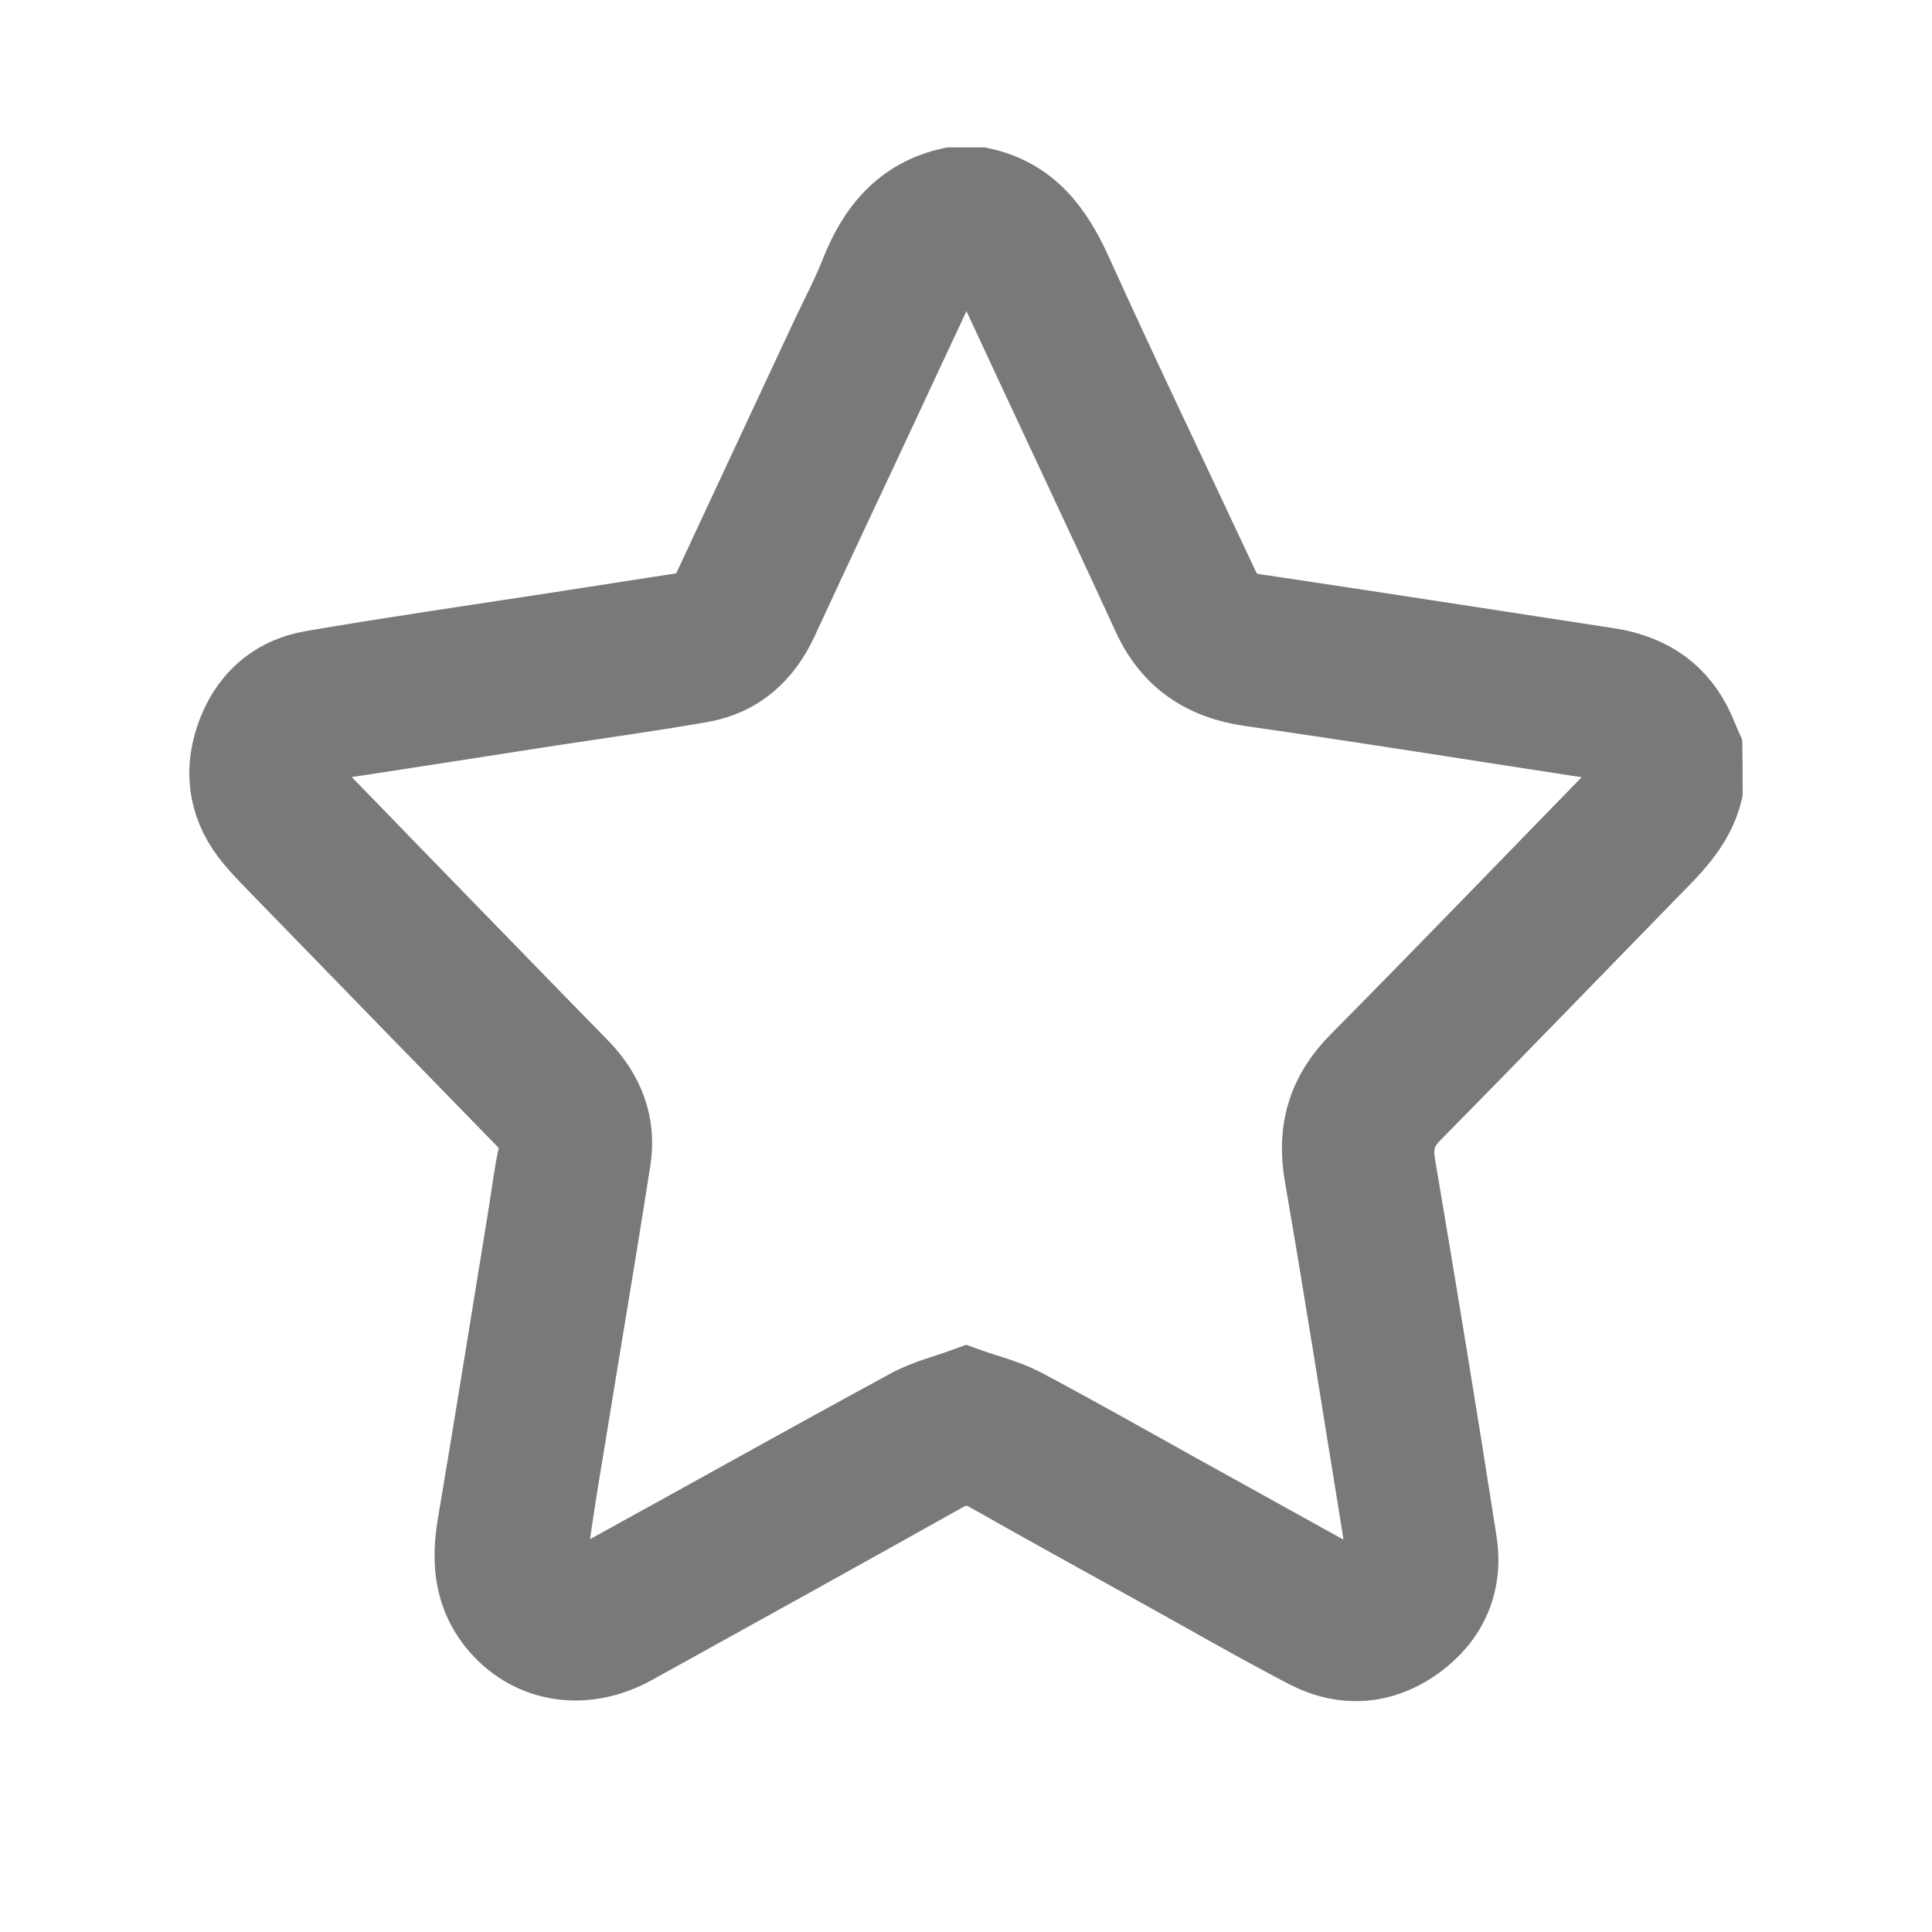
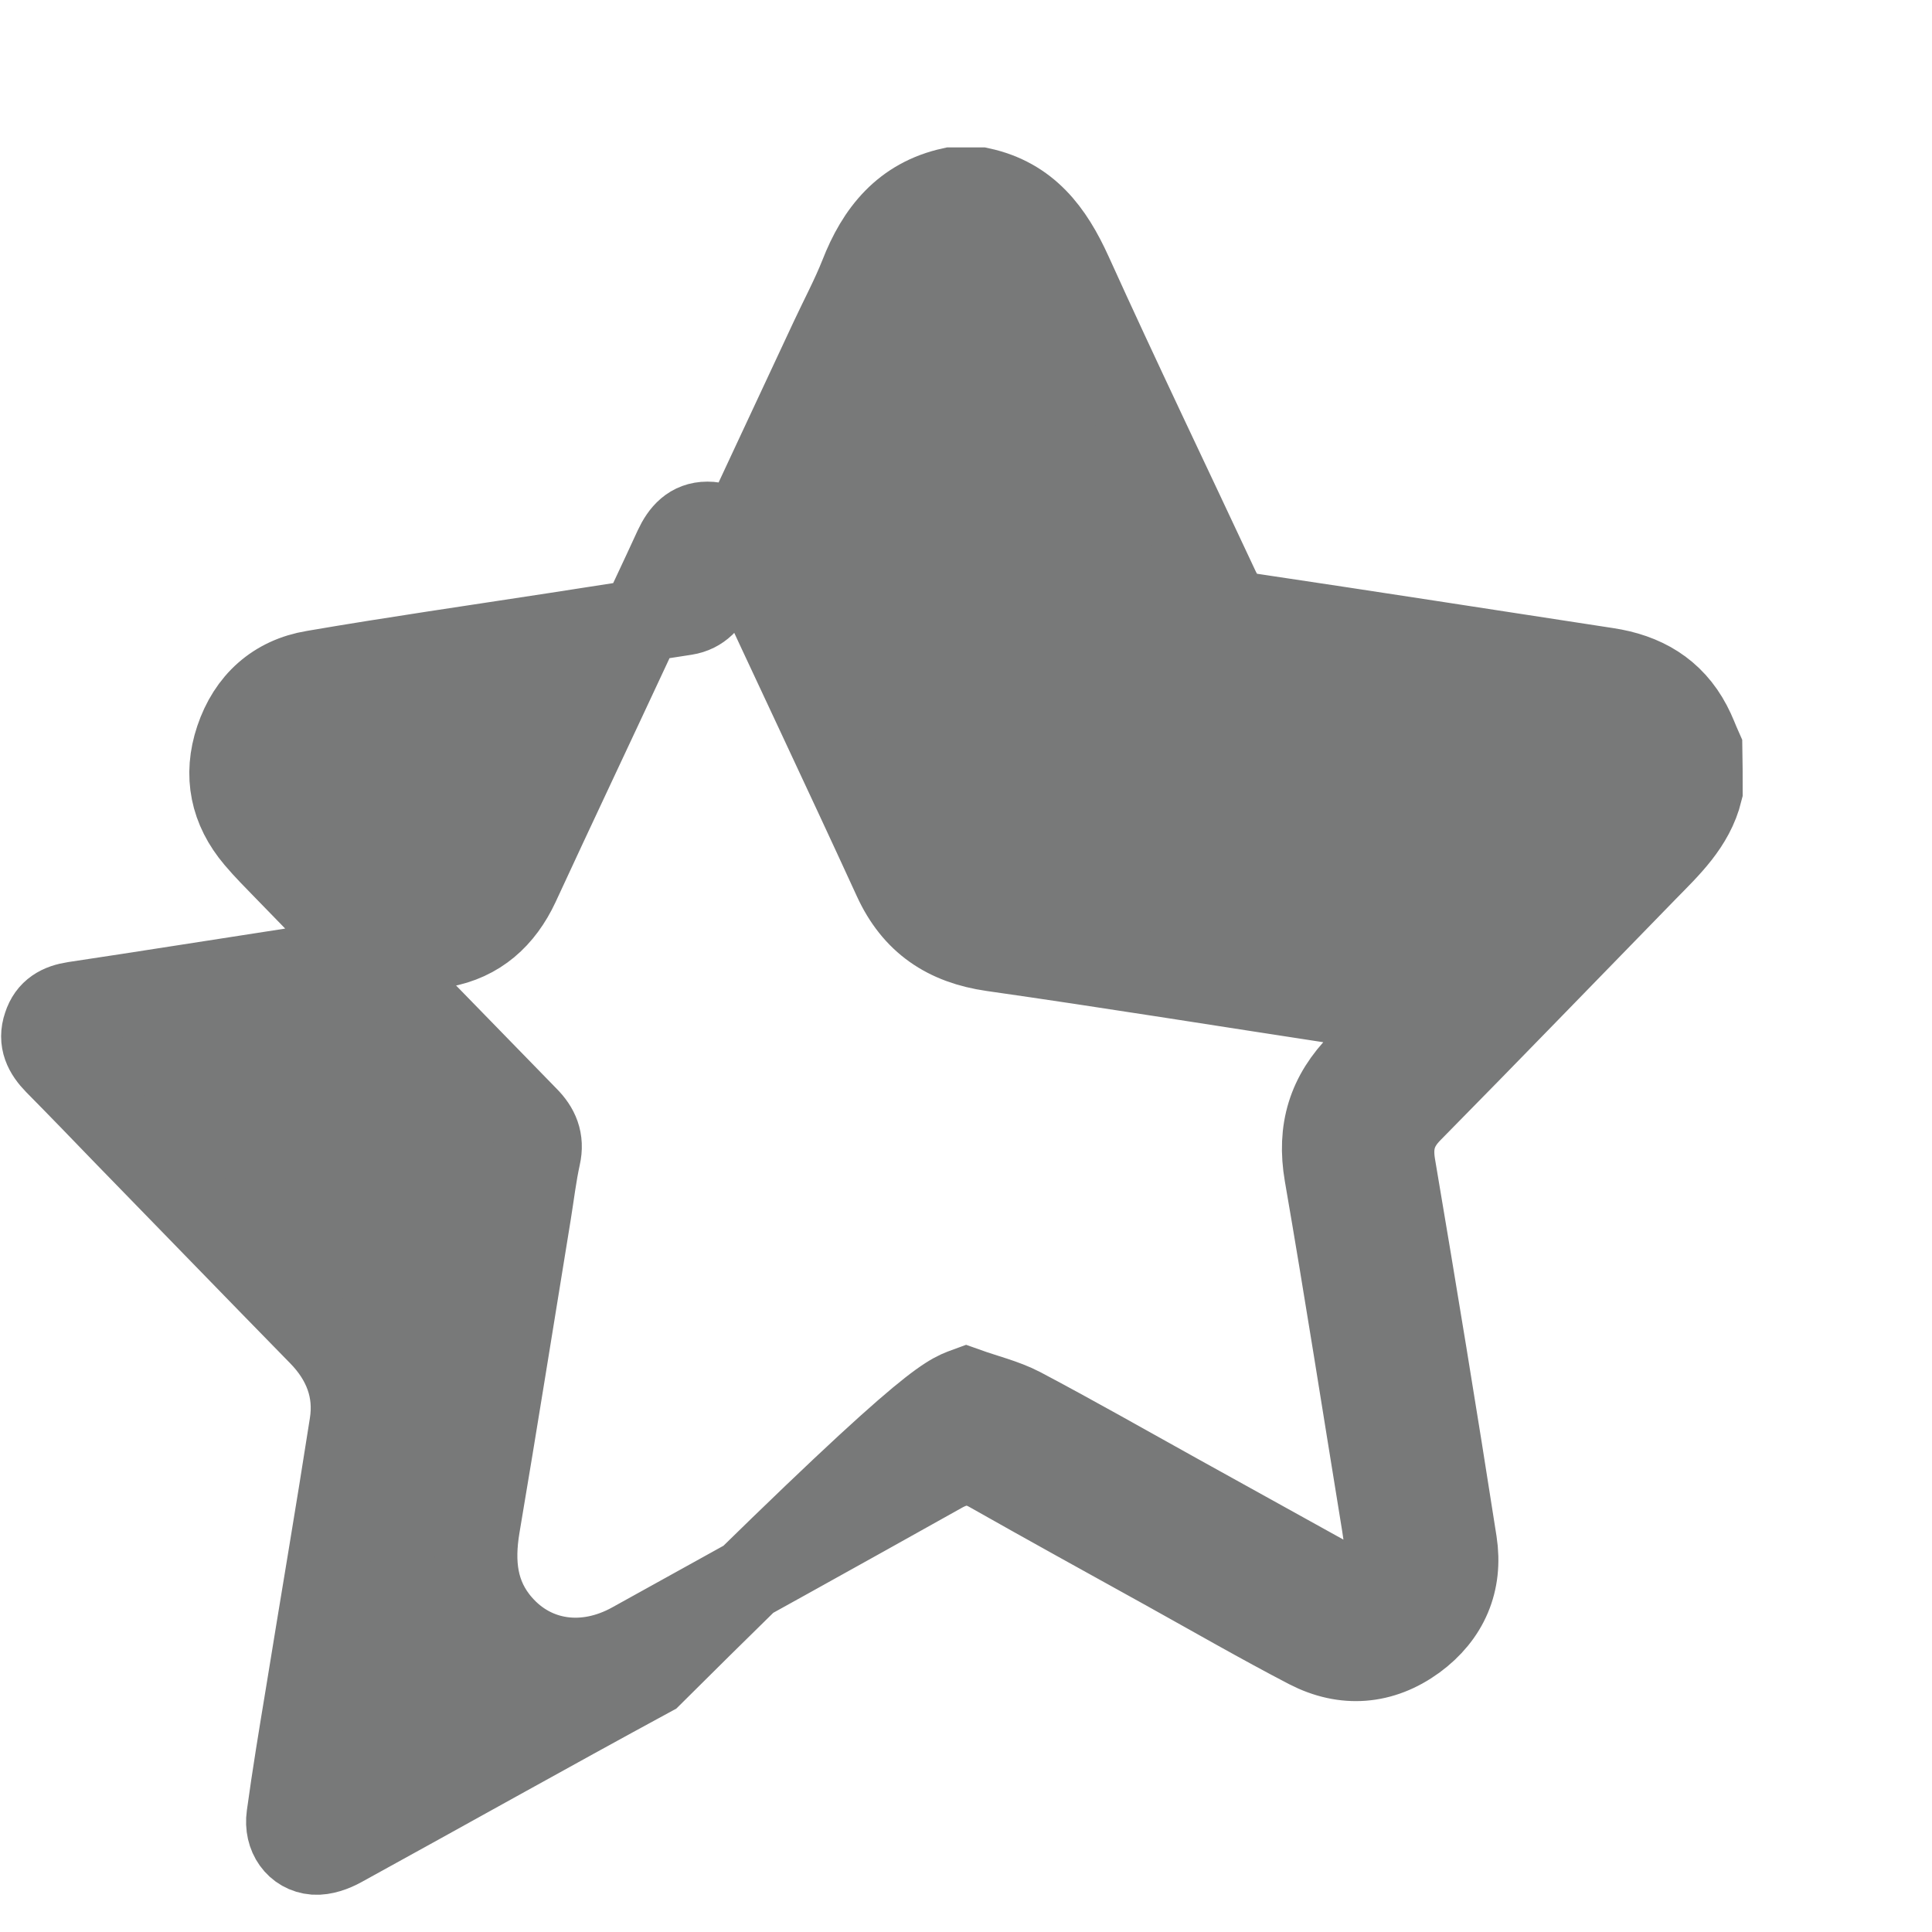
<svg xmlns="http://www.w3.org/2000/svg" version="1.1" id="Capa_1" x="0px" y="0px" viewBox="0 0 70 70" style="enable-background:new 0 0 70 70;" xml:space="preserve">
  <style type="text/css">
	.st0{fill:#787979;}
	.st1{fill:#787979;stroke:#787979;stroke-width:3;stroke-miterlimit:10;}
	.st2{fill:#787979;stroke:#787979;stroke-linecap:round;stroke-linejoin:round;stroke-miterlimit:10;}
</style>
  <g id="VAn9N5.tif_1_">
    <g>
-       <path class="st1" d="M61.64,28.66c-0.3,1.22-1.19,2.04-2.02,2.89c-2.83,2.9-5.65,5.82-8.5,8.71c-0.57,0.58-0.74,1.16-0.61,1.96    c0.77,4.55,1.52,9.11,2.23,13.67c0.22,1.43-0.3,2.64-1.47,3.5c-1.21,0.88-2.55,0.98-3.87,0.3c-1.73-0.9-3.43-1.88-5.14-2.83    c-2.13-1.18-4.27-2.36-6.39-3.56c-0.61-0.35-1.14-0.32-1.75,0.02c-3.73,2.09-7.47,4.16-11.21,6.23c-1.71,0.95-3.58,0.68-4.77-0.69    c-0.9-1.03-1.02-2.24-0.8-3.56c0.64-3.78,1.24-7.57,1.86-11.36c0.11-0.68,0.19-1.37,0.34-2.05c0.13-0.58-0.06-1.01-0.45-1.4    c-2.93-3-5.85-6.01-8.78-9.02c-0.35-0.36-0.71-0.72-1.03-1.1c-0.9-1.06-1.15-2.28-0.71-3.59c0.45-1.34,1.41-2.21,2.79-2.44    c2.91-0.5,5.84-0.92,8.76-1.37c1.57-0.24,3.14-0.49,4.71-0.73c0.56-0.09,0.86-0.46,1.08-0.94c1.4-3.01,2.81-6.02,4.21-9.02    c0.36-0.77,0.76-1.52,1.07-2.3c0.61-1.57,1.56-2.76,3.29-3.14c0.35,0,0.69,0,1.04,0c1.71,0.37,2.59,1.55,3.28,3.07    c1.73,3.82,3.55,7.6,5.33,11.41c0.25,0.53,0.58,0.85,1.18,0.95c4.3,0.64,8.6,1.31,12.91,1.97c1.33,0.2,2.38,0.8,3.02,2.02    c0.15,0.28,0.26,0.59,0.39,0.88C61.64,27.62,61.64,28.14,61.64,28.66z M35.01,50.32c0.7,0.25,1.38,0.41,1.98,0.72    c1.91,1.01,3.79,2.08,5.68,3.13c1.91,1.06,3.81,2.11,5.72,3.17c0.48,0.27,0.95,0.35,1.41,0c0.44-0.34,0.57-0.8,0.44-1.34    c-0.06-0.25-0.09-0.51-0.13-0.77c-0.69-4.23-1.35-8.47-2.08-12.69c-0.27-1.58,0.11-2.86,1.25-4.01c3.15-3.18,6.25-6.4,9.37-9.6    c0.35-0.36,0.61-0.75,0.44-1.3c-0.17-0.58-0.59-0.81-1.15-0.89c-4.2-0.64-8.4-1.32-12.61-1.92c-1.67-0.24-2.84-1.02-3.55-2.57    c-1.84-4.01-3.73-7.99-5.58-11.99c-0.25-0.53-0.59-0.91-1.2-0.91c-0.59,0-0.92,0.38-1.16,0.89c-0.54,1.18-1.1,2.35-1.64,3.52    c-1.35,2.9-2.72,5.79-4.06,8.69c-0.56,1.2-1.45,2-2.75,2.23c-1.82,0.32-3.65,0.57-5.48,0.85c-2.61,0.4-5.23,0.82-7.84,1.21    c-0.53,0.08-0.92,0.29-1.09,0.82c-0.19,0.55,0.03,0.97,0.41,1.36c0.84,0.85,1.67,1.71,2.5,2.57c2.36,2.42,4.71,4.85,7.07,7.26    c0.89,0.91,1.32,2.01,1.12,3.26c-0.51,3.28-1.07,6.55-1.6,9.83c-0.24,1.45-0.48,2.9-0.68,4.36c-0.1,0.71,0.32,1.3,0.97,1.35    c0.32,0.02,0.68-0.11,0.97-0.27c3.75-2.06,7.47-4.15,11.23-6.19C33.59,50.75,34.3,50.58,35.01,50.32z" />
+       <path class="st1" d="M61.64,28.66c-0.3,1.22-1.19,2.04-2.02,2.89c-2.83,2.9-5.65,5.82-8.5,8.71c-0.57,0.58-0.74,1.16-0.61,1.96    c0.77,4.55,1.52,9.11,2.23,13.67c0.22,1.43-0.3,2.64-1.47,3.5c-1.21,0.88-2.55,0.98-3.87,0.3c-1.73-0.9-3.43-1.88-5.14-2.83    c-2.13-1.18-4.27-2.36-6.39-3.56c-0.61-0.35-1.14-0.32-1.75,0.02c-3.73,2.09-7.47,4.16-11.21,6.23c-1.71,0.95-3.58,0.68-4.77-0.69    c-0.9-1.03-1.02-2.24-0.8-3.56c0.64-3.78,1.24-7.57,1.86-11.36c0.11-0.68,0.19-1.37,0.34-2.05c0.13-0.58-0.06-1.01-0.45-1.4    c-2.93-3-5.85-6.01-8.78-9.02c-0.35-0.36-0.71-0.72-1.03-1.1c-0.9-1.06-1.15-2.28-0.71-3.59c0.45-1.34,1.41-2.21,2.79-2.44    c2.91-0.5,5.84-0.92,8.76-1.37c1.57-0.24,3.14-0.49,4.71-0.73c0.56-0.09,0.86-0.46,1.08-0.94c1.4-3.01,2.81-6.02,4.21-9.02    c0.36-0.77,0.76-1.52,1.07-2.3c0.61-1.57,1.56-2.76,3.29-3.14c0.35,0,0.69,0,1.04,0c1.71,0.37,2.59,1.55,3.28,3.07    c1.73,3.82,3.55,7.6,5.33,11.41c0.25,0.53,0.58,0.85,1.18,0.95c4.3,0.64,8.6,1.31,12.91,1.97c1.33,0.2,2.38,0.8,3.02,2.02    c0.15,0.28,0.26,0.59,0.39,0.88C61.64,27.62,61.64,28.14,61.64,28.66z M35.01,50.32c0.7,0.25,1.38,0.41,1.98,0.72    c1.91,1.01,3.79,2.08,5.68,3.13c1.91,1.06,3.81,2.11,5.72,3.17c0.48,0.27,0.95,0.35,1.41,0c0.44-0.34,0.57-0.8,0.44-1.34    c-0.06-0.25-0.09-0.51-0.13-0.77c-0.69-4.23-1.35-8.47-2.08-12.69c-0.27-1.58,0.11-2.86,1.25-4.01c0.35-0.36,0.61-0.75,0.44-1.3c-0.17-0.58-0.59-0.81-1.15-0.89c-4.2-0.64-8.4-1.32-12.61-1.92c-1.67-0.24-2.84-1.02-3.55-2.57    c-1.84-4.01-3.73-7.99-5.58-11.99c-0.25-0.53-0.59-0.91-1.2-0.91c-0.59,0-0.92,0.38-1.16,0.89c-0.54,1.18-1.1,2.35-1.64,3.52    c-1.35,2.9-2.72,5.79-4.06,8.69c-0.56,1.2-1.45,2-2.75,2.23c-1.82,0.32-3.65,0.57-5.48,0.85c-2.61,0.4-5.23,0.82-7.84,1.21    c-0.53,0.08-0.92,0.29-1.09,0.82c-0.19,0.55,0.03,0.97,0.41,1.36c0.84,0.85,1.67,1.71,2.5,2.57c2.36,2.42,4.71,4.85,7.07,7.26    c0.89,0.91,1.32,2.01,1.12,3.26c-0.51,3.28-1.07,6.55-1.6,9.83c-0.24,1.45-0.48,2.9-0.68,4.36c-0.1,0.71,0.32,1.3,0.97,1.35    c0.32,0.02,0.68-0.11,0.97-0.27c3.75-2.06,7.47-4.15,11.23-6.19C33.59,50.75,34.3,50.58,35.01,50.32z" />
    </g>
  </g>
</svg>